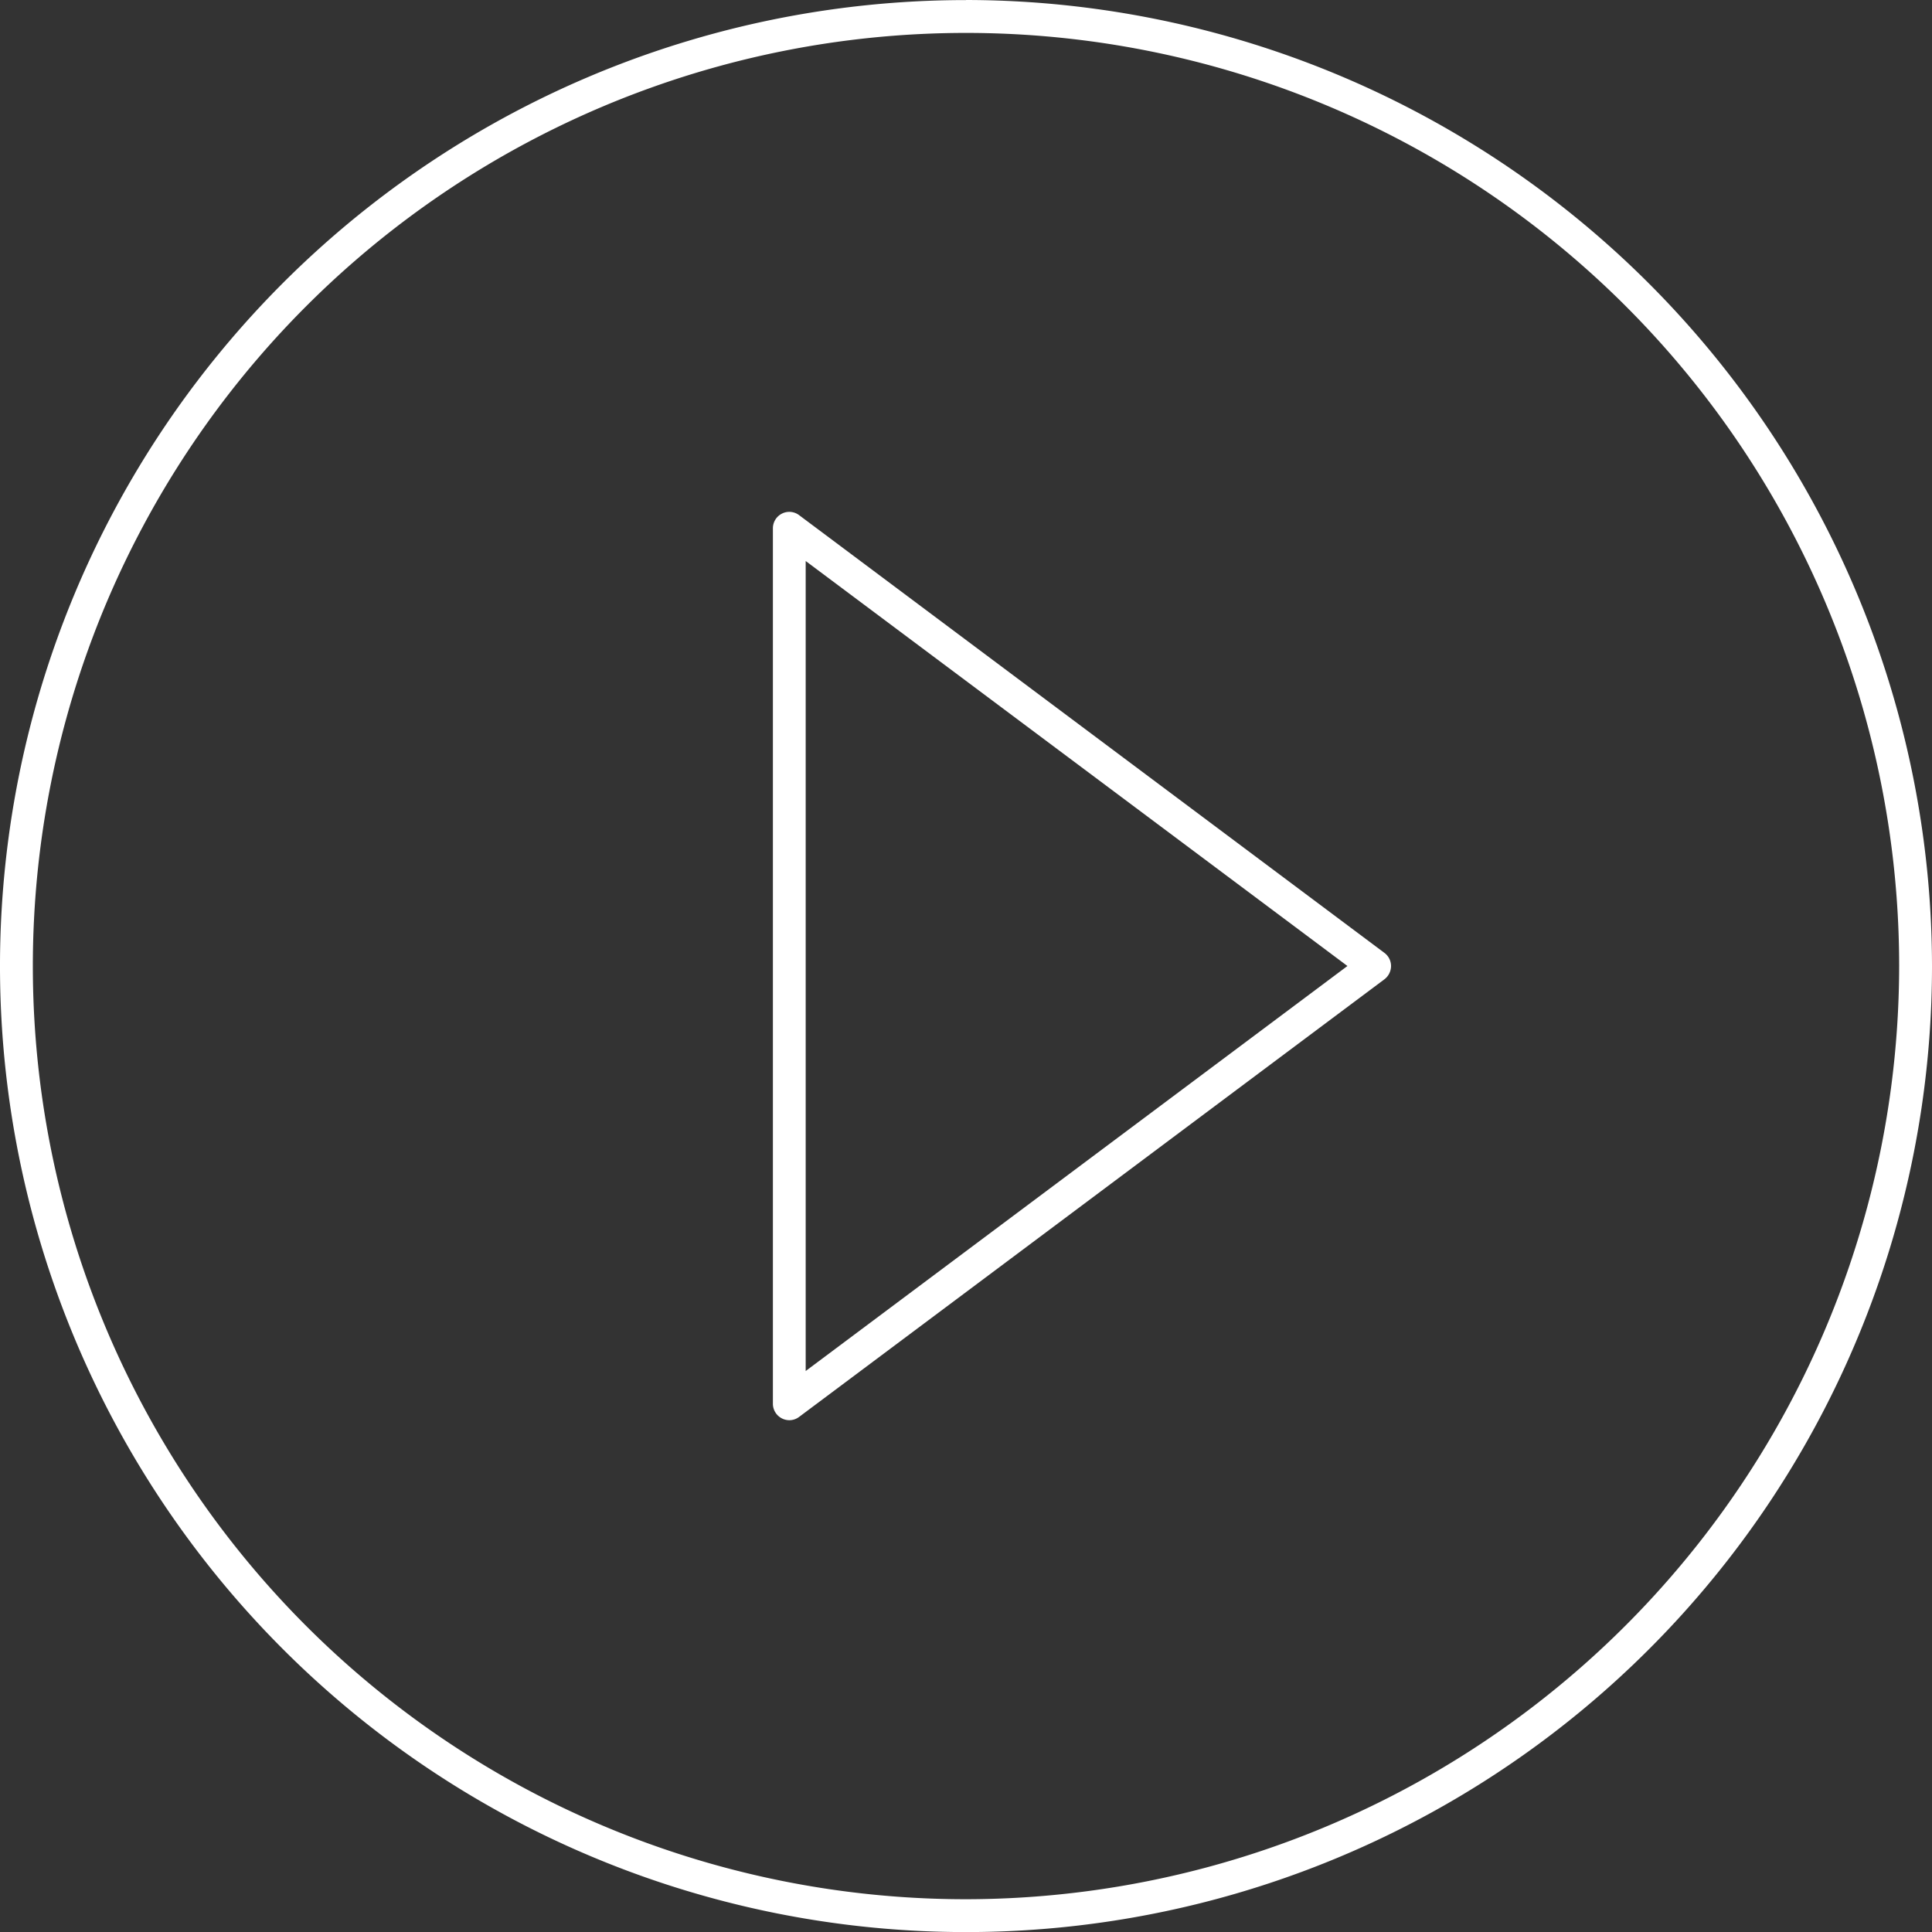
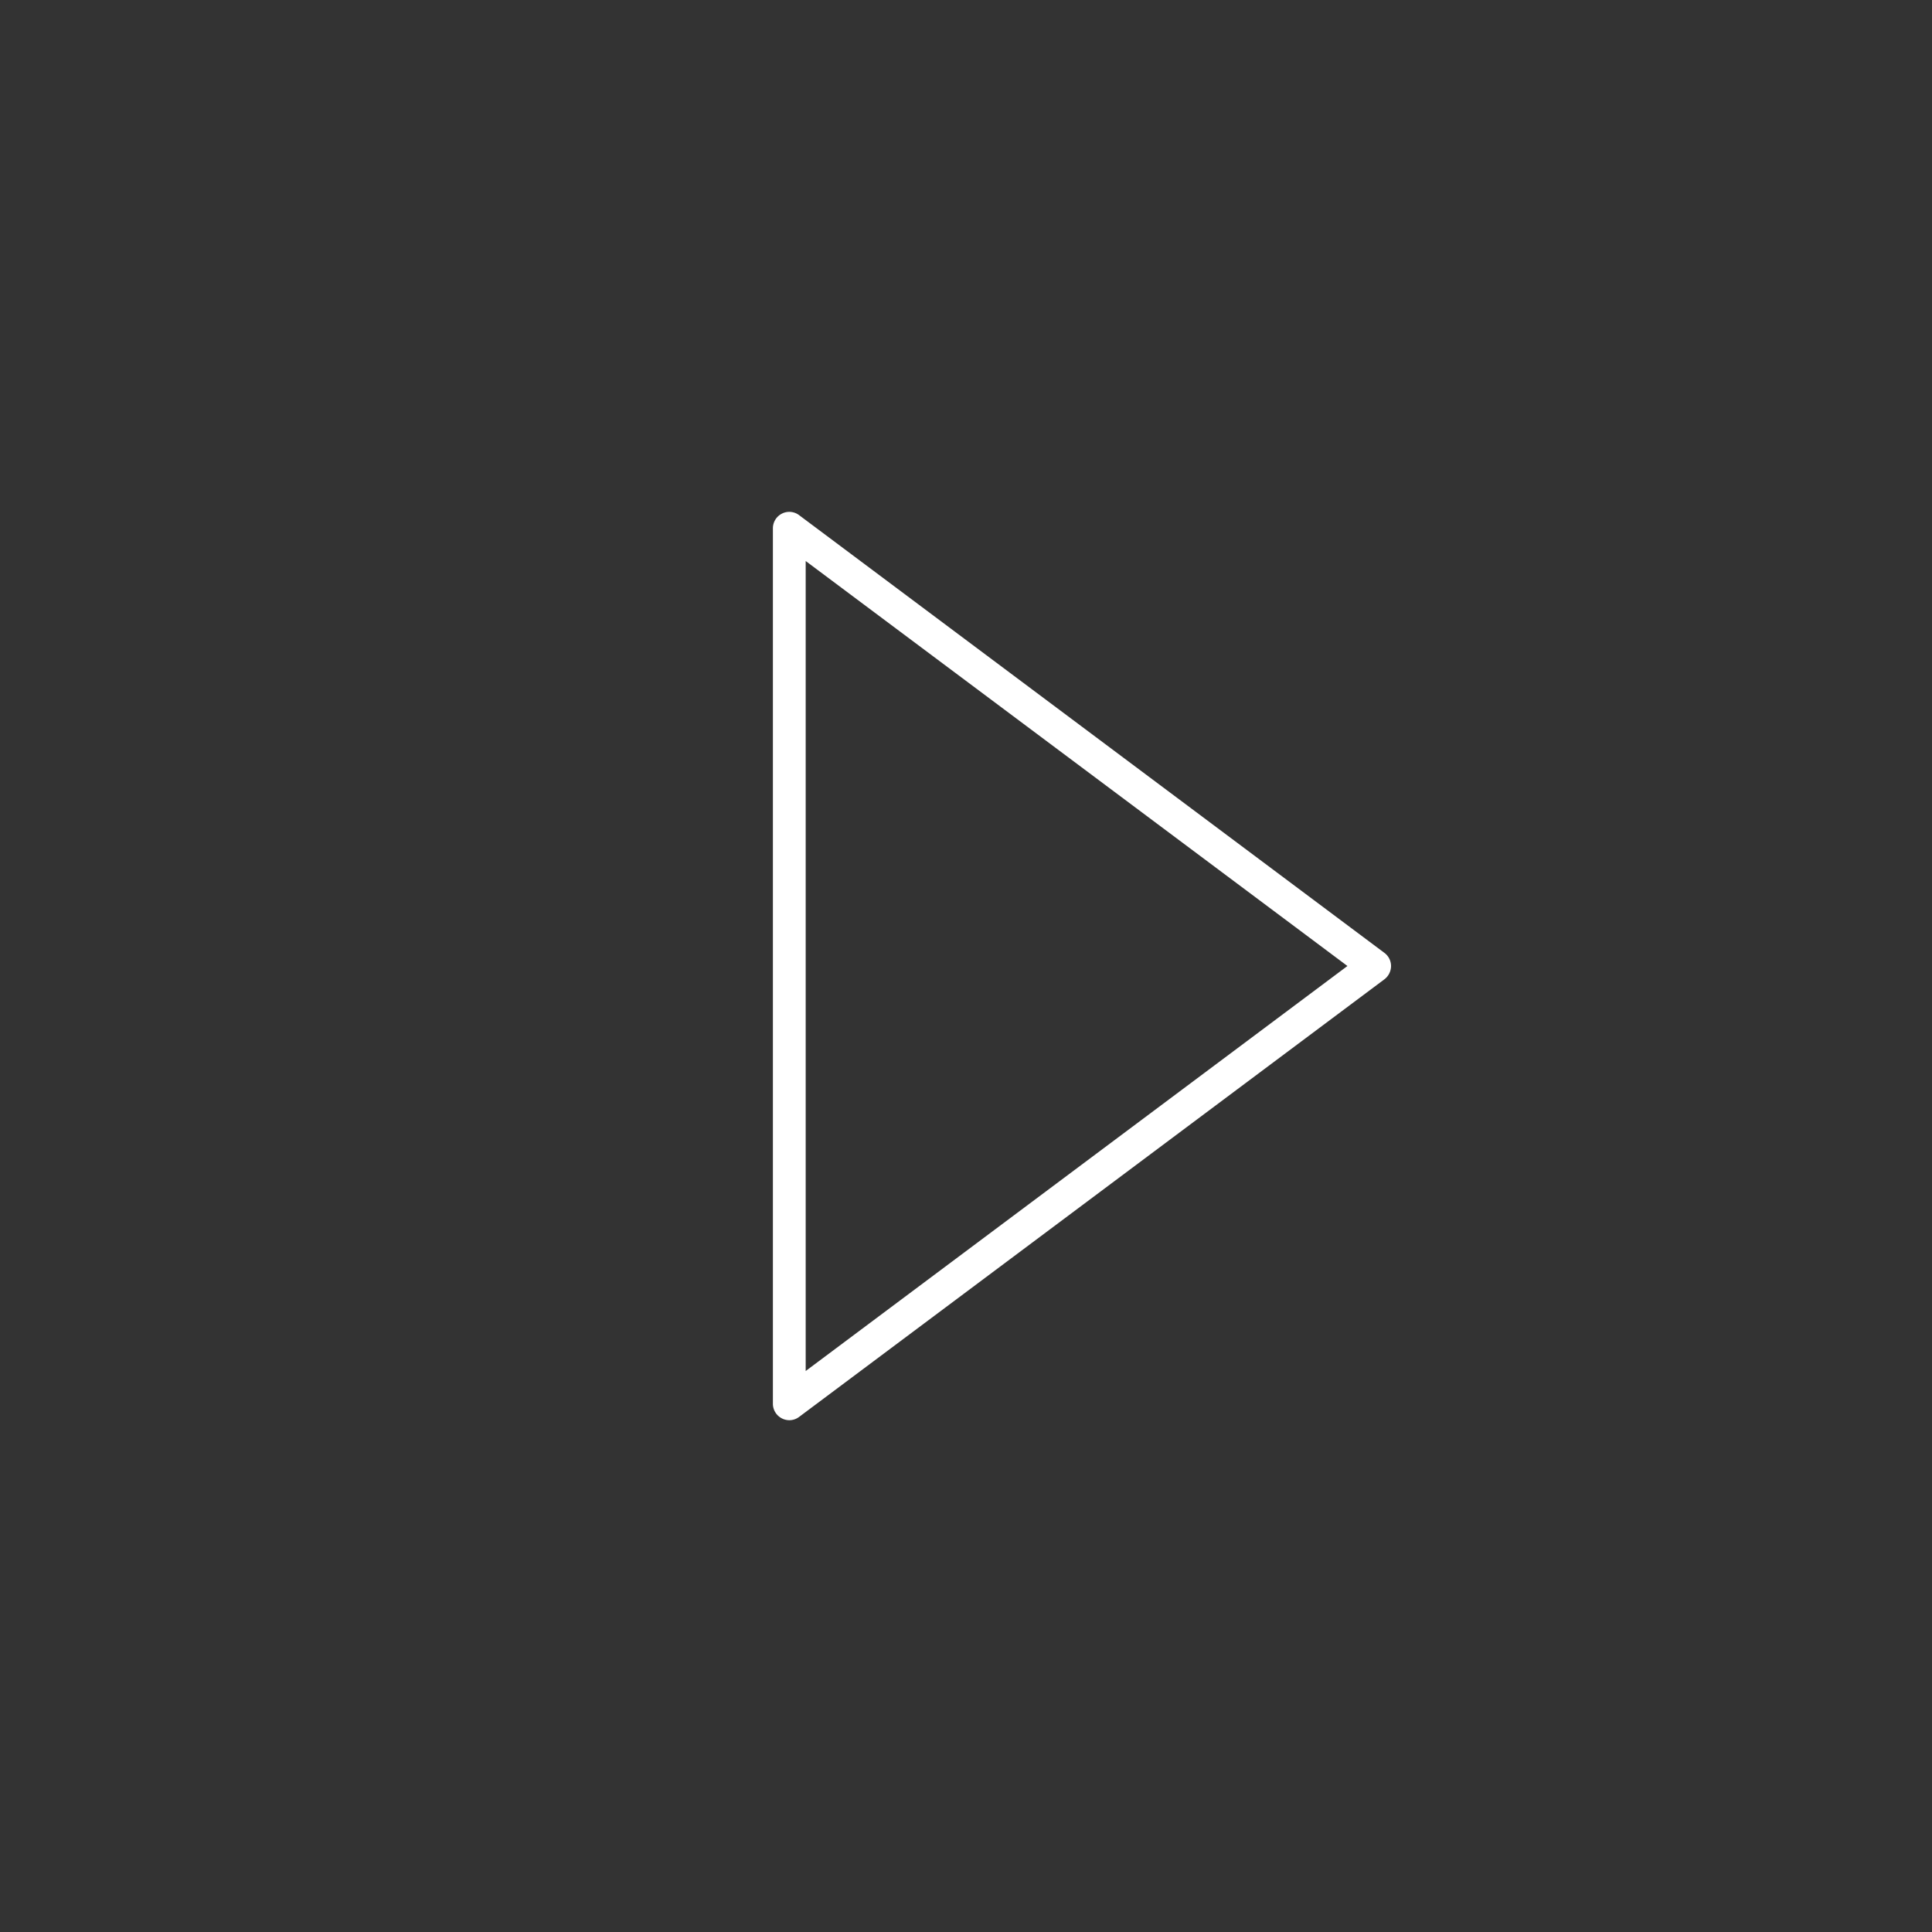
<svg xmlns="http://www.w3.org/2000/svg" width="100" height="100" viewBox="0 0 100 100">
  <rect x="0" y="0" width="100" height="100" fill="#333333" stroke="none" />
  <g data-name="Vector Smart Object copy 4" fill="#fff">
-     <path data-name="Path 130" d="M50 98.304a48.3 48.3 0 1148.3-48.3 48.359 48.359 0 01-48.3 48.3zm0-98.3a50 50 0 1050 50A50.06 50.06 0 0050 0z" />
    <path data-name="Path 131" d="M41.702 70.963V29.038L69.743 50zm-.342-44.3a.842.842 0 00-.886-.079.851.851 0 00-.469.759v45.316a.853.853 0 00.85.85.837.837 0 00.508-.171l30.3-22.654a.875.875 0 00.338-.683.853.853 0 00-.342-.679z" />
  </g>
</svg>